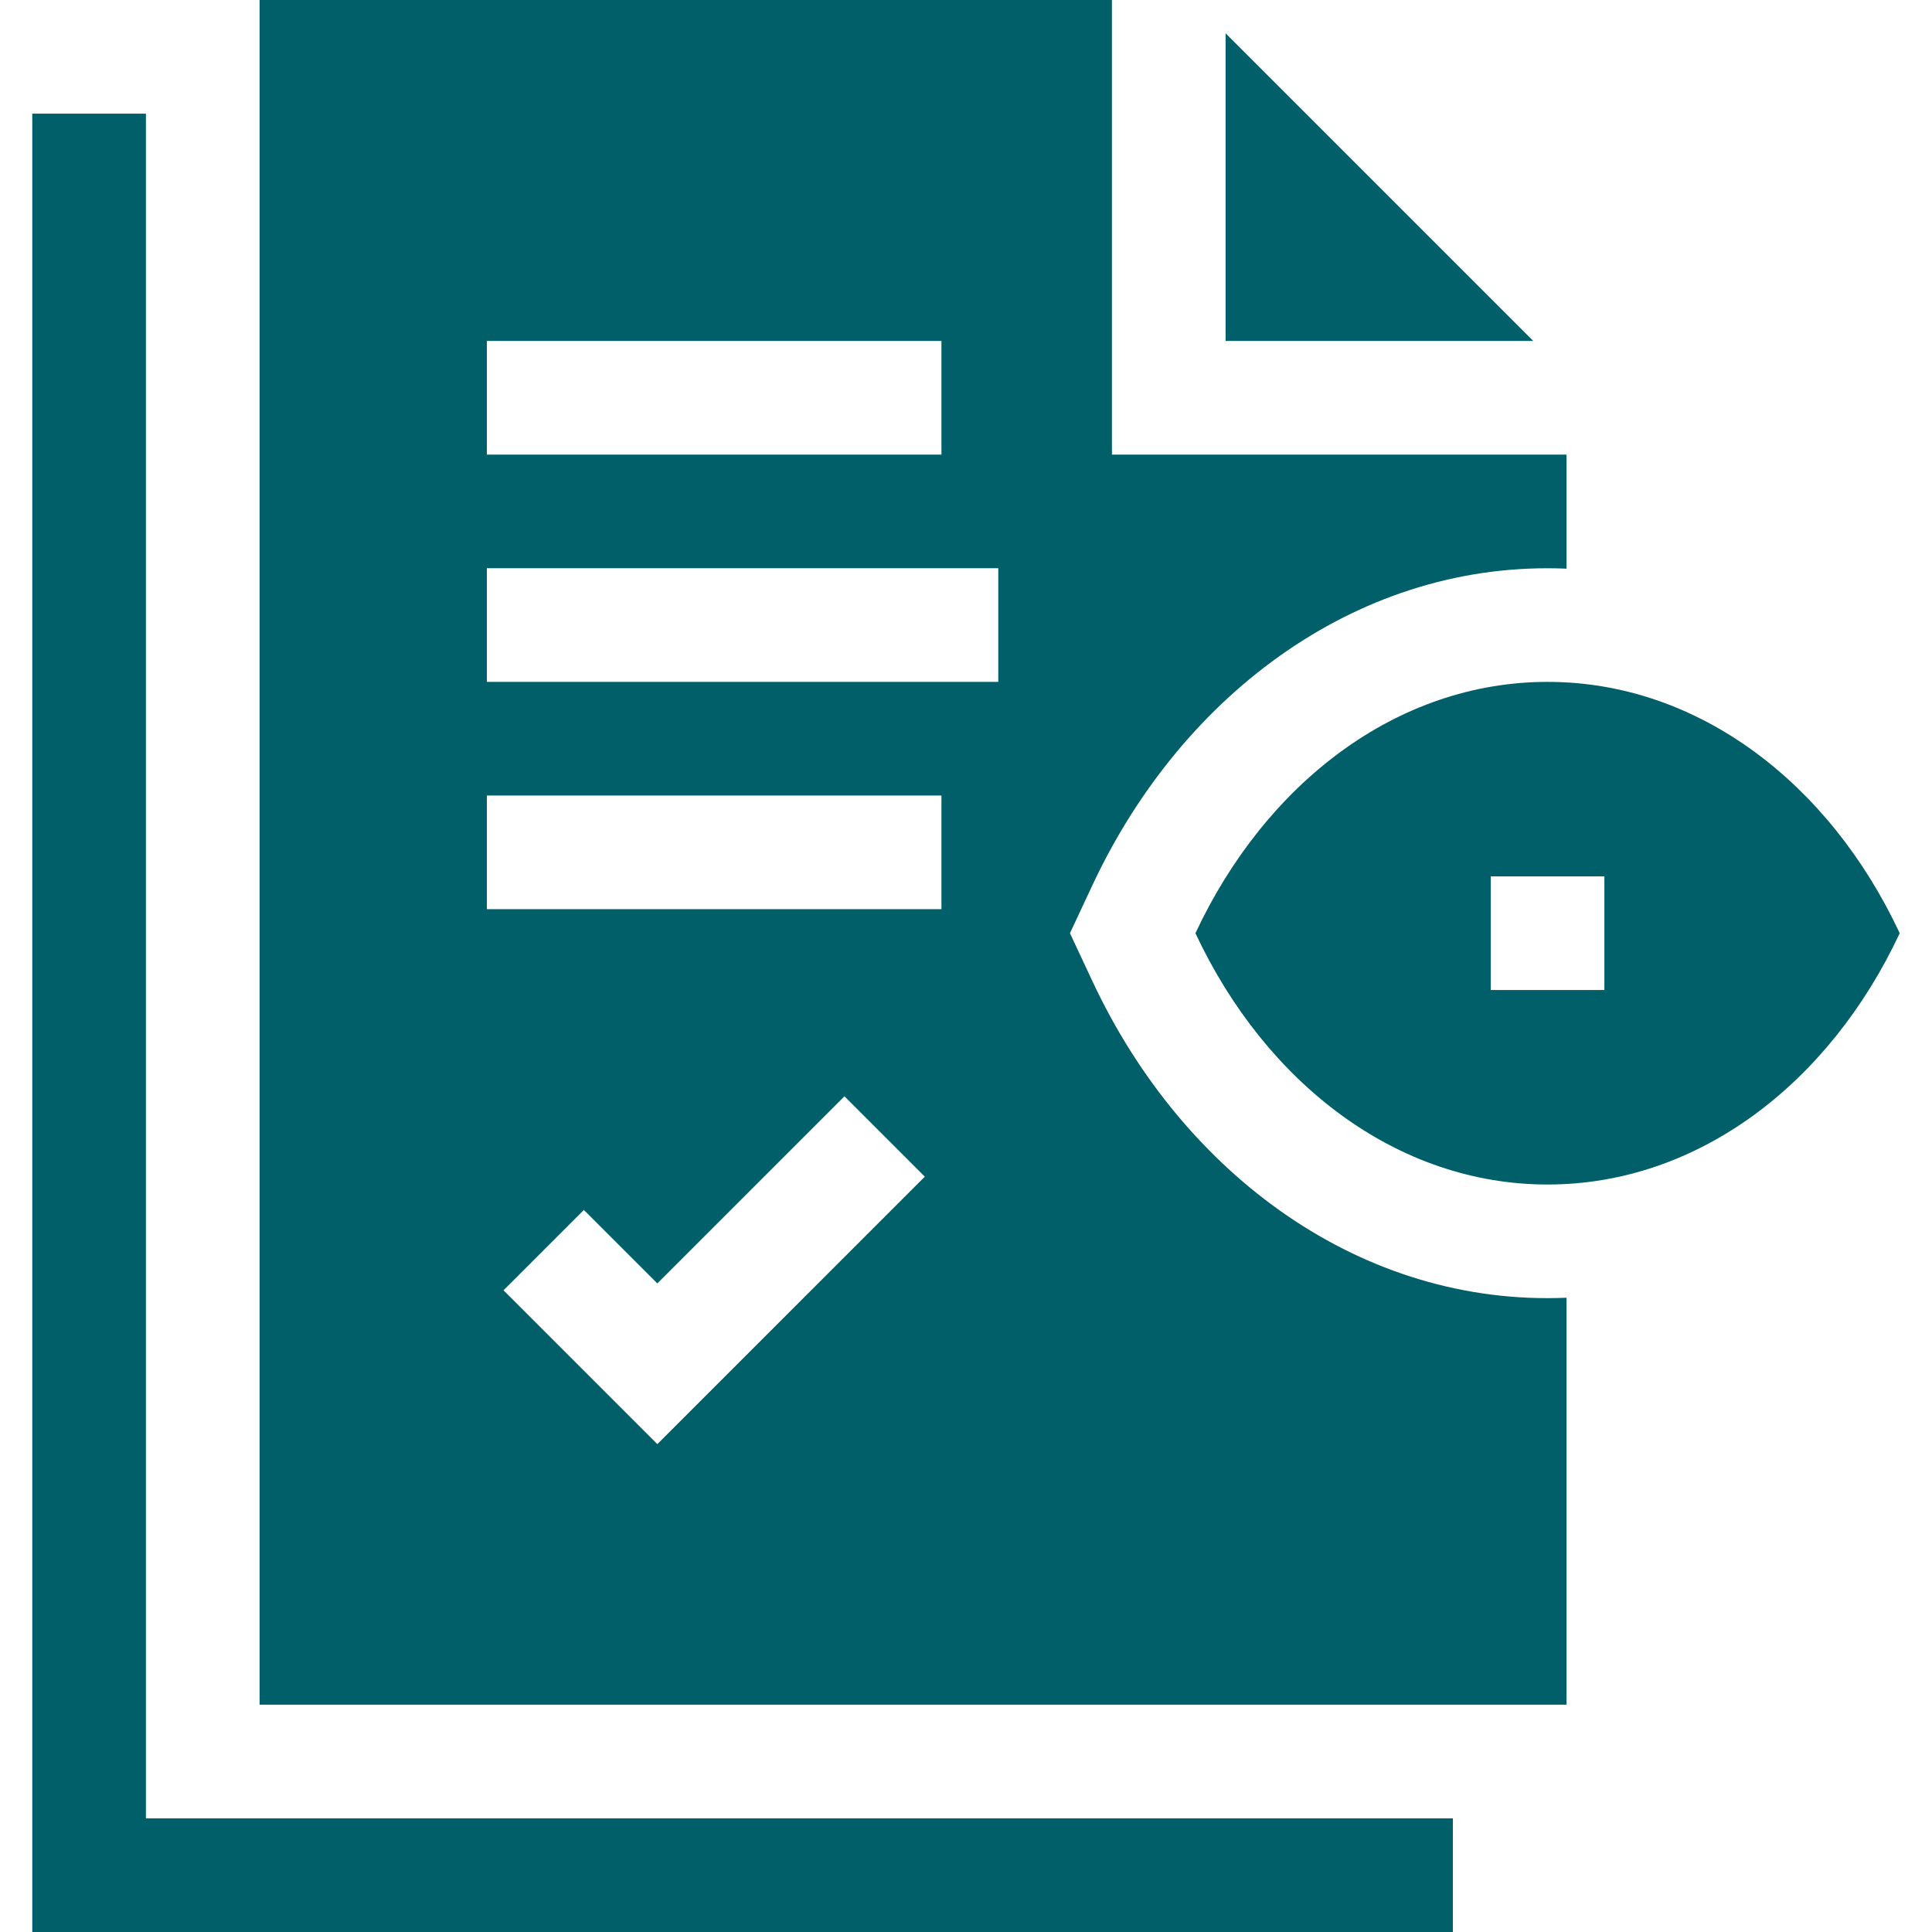
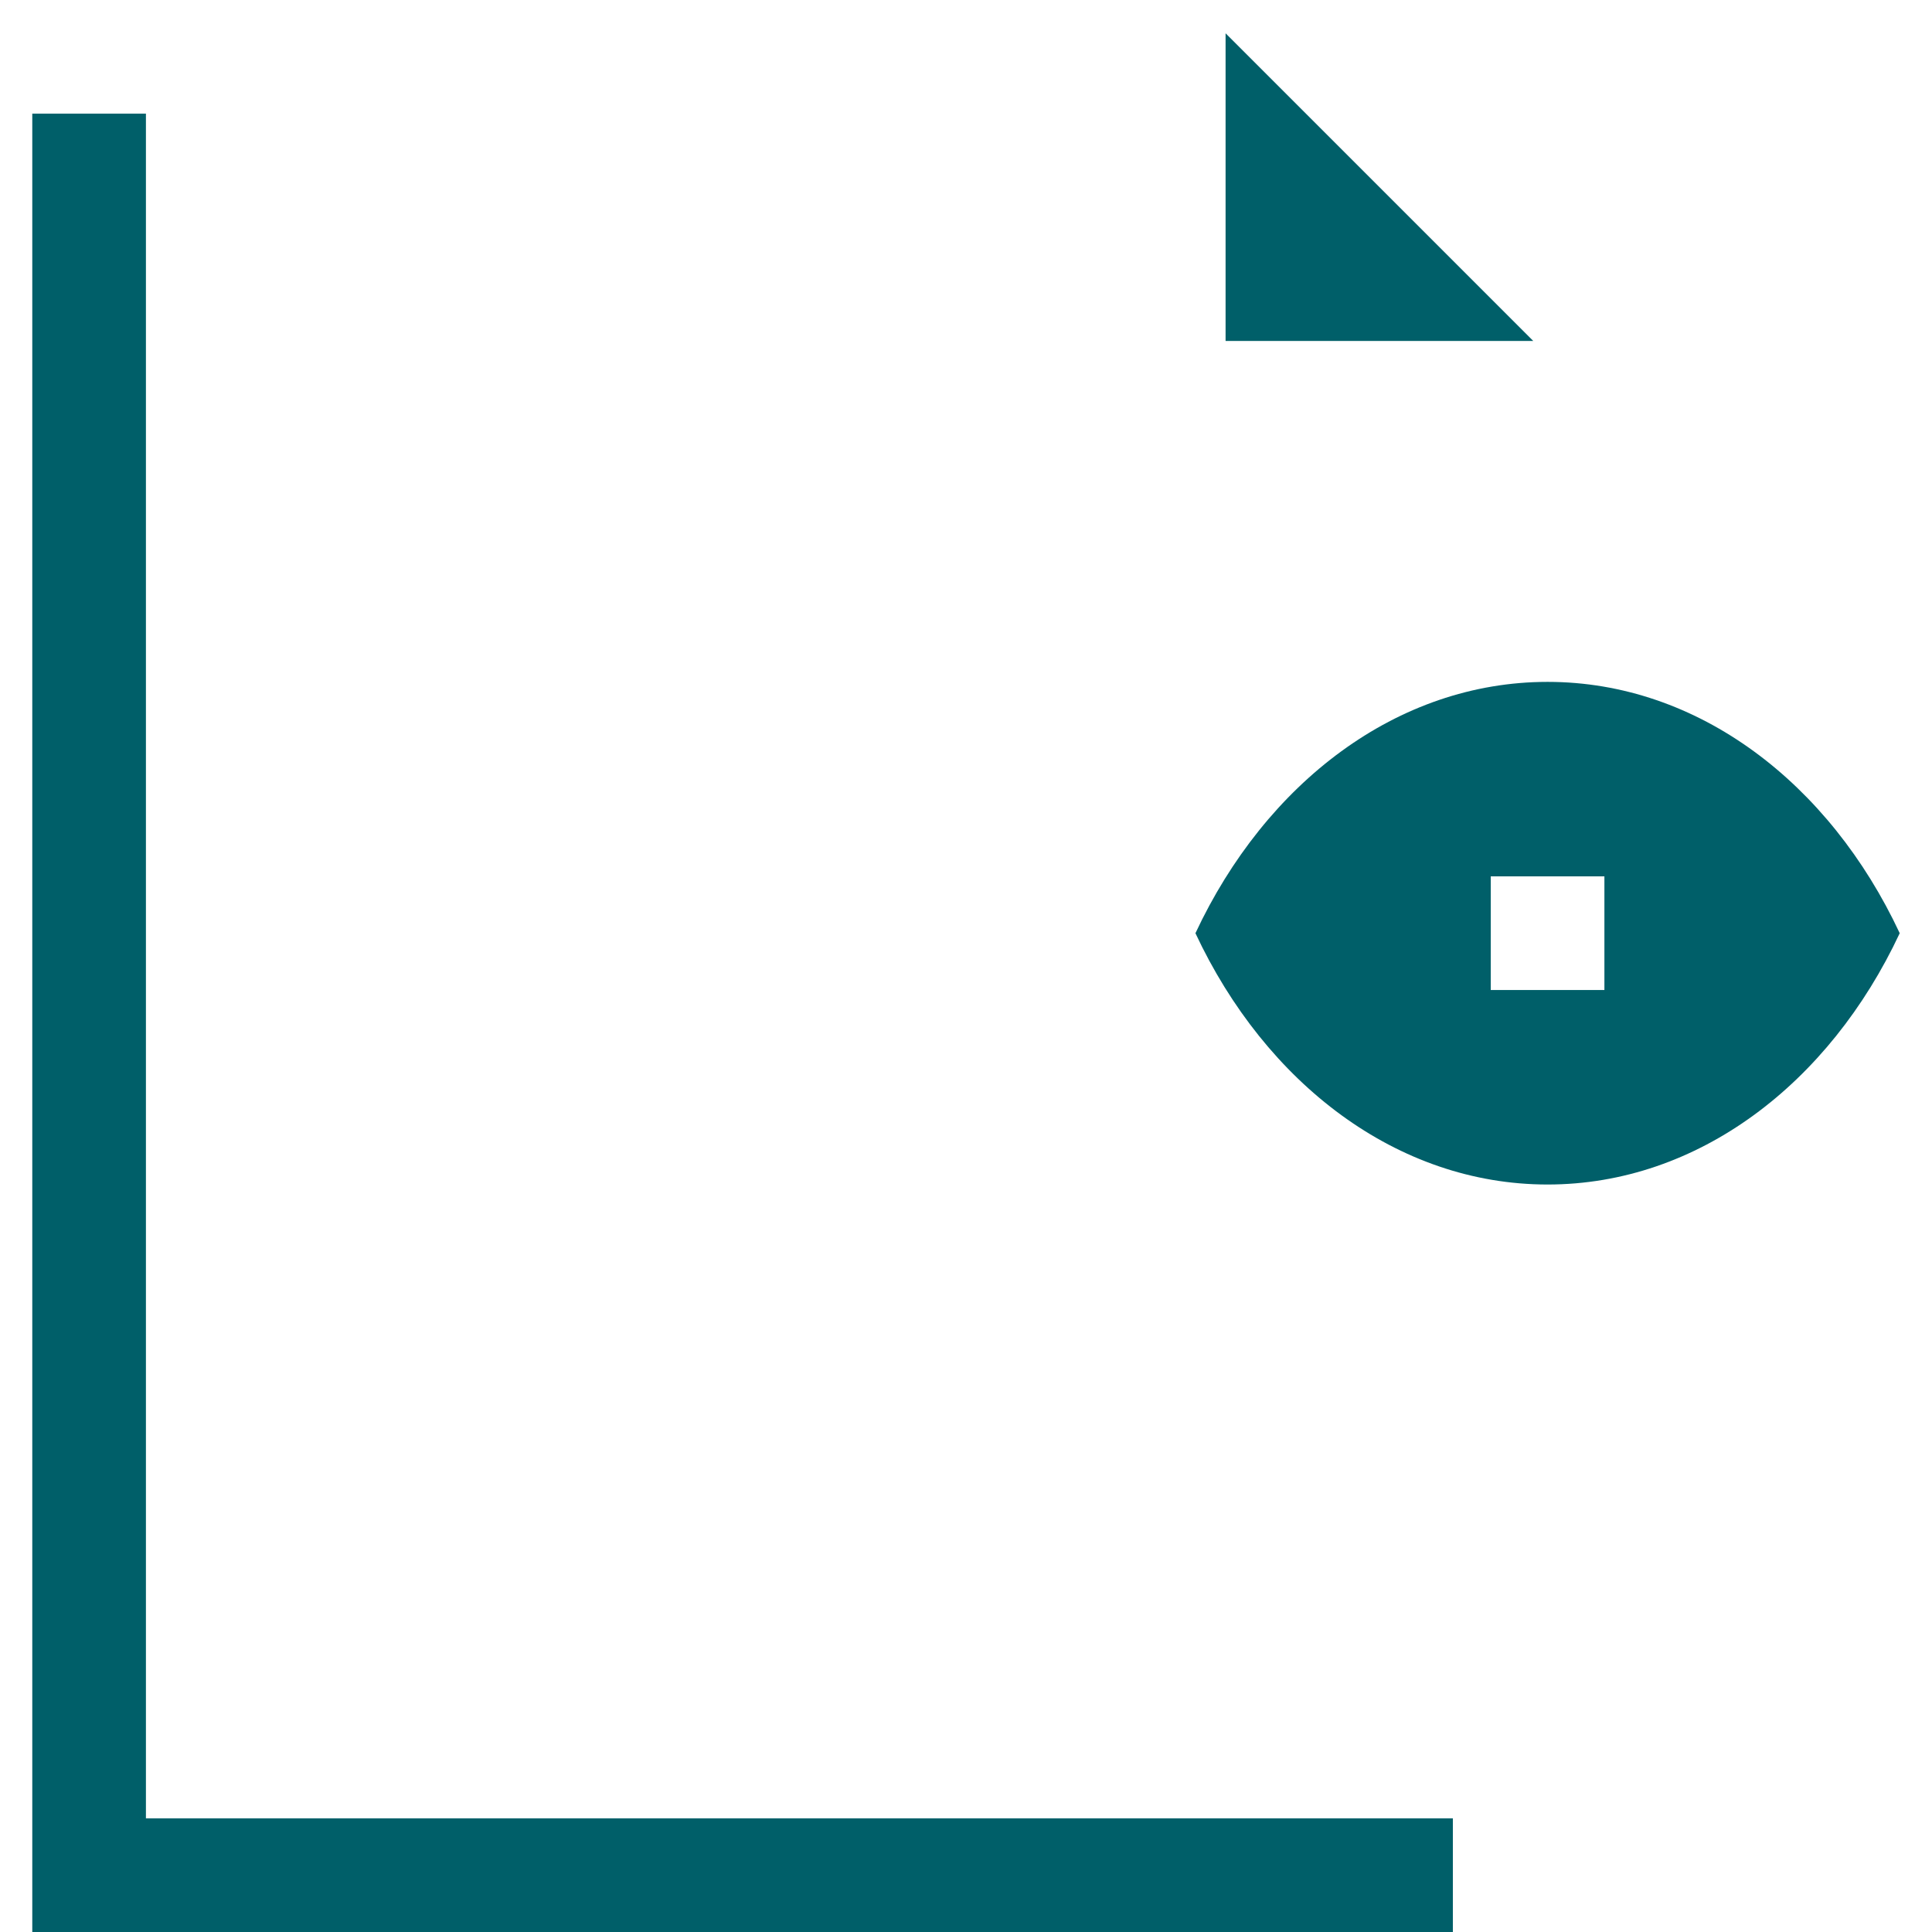
<svg xmlns="http://www.w3.org/2000/svg" width="512" height="512" viewBox="0 0 512 512" fill="none">
  <g clip-path="url(#clip0_1_34)">
    <path d="M324.791 8.821V90.353H406.322L324.791 8.821ZM38.672 30.118H8.554V512H385.026V481.882H38.672V30.118Z" fill="#005F69" />
-     <path d="M289.523 260.072L283.55 247.308L289.523 234.543C313.563 183.166 361.037 148.382 415.143 150.702V120.471H294.673V0H68.79V451.765H415.143V343.912C361.134 346.229 313.612 311.552 289.523 260.072ZM129.025 90.353H249.495V120.471H129.025V90.353ZM174.201 382.708L133.435 341.943L154.731 320.647L174.201 340.117L223.788 290.529L245.084 311.825L174.201 382.708ZM249.495 240.941H129.025V210.824H249.495V240.941ZM264.555 180.706H129.026V150.588H264.555V180.706Z" fill="#005F69" />
    <path d="M410.124 180.706C370.246 180.706 335.432 207.495 316.803 247.308C335.432 287.121 370.246 313.909 410.124 313.909C450.002 313.909 484.816 287.121 503.445 247.308C484.816 207.495 450.001 180.706 410.124 180.706ZM425.183 262.367H395.065V232.249H425.183V262.367Z" fill="#005F69" />
  </g>
  <defs>
    <clipPath id="clip0_1_34">
      <rect width="512" height="512" fill="white" />
    </clipPath>
  </defs>
</svg>